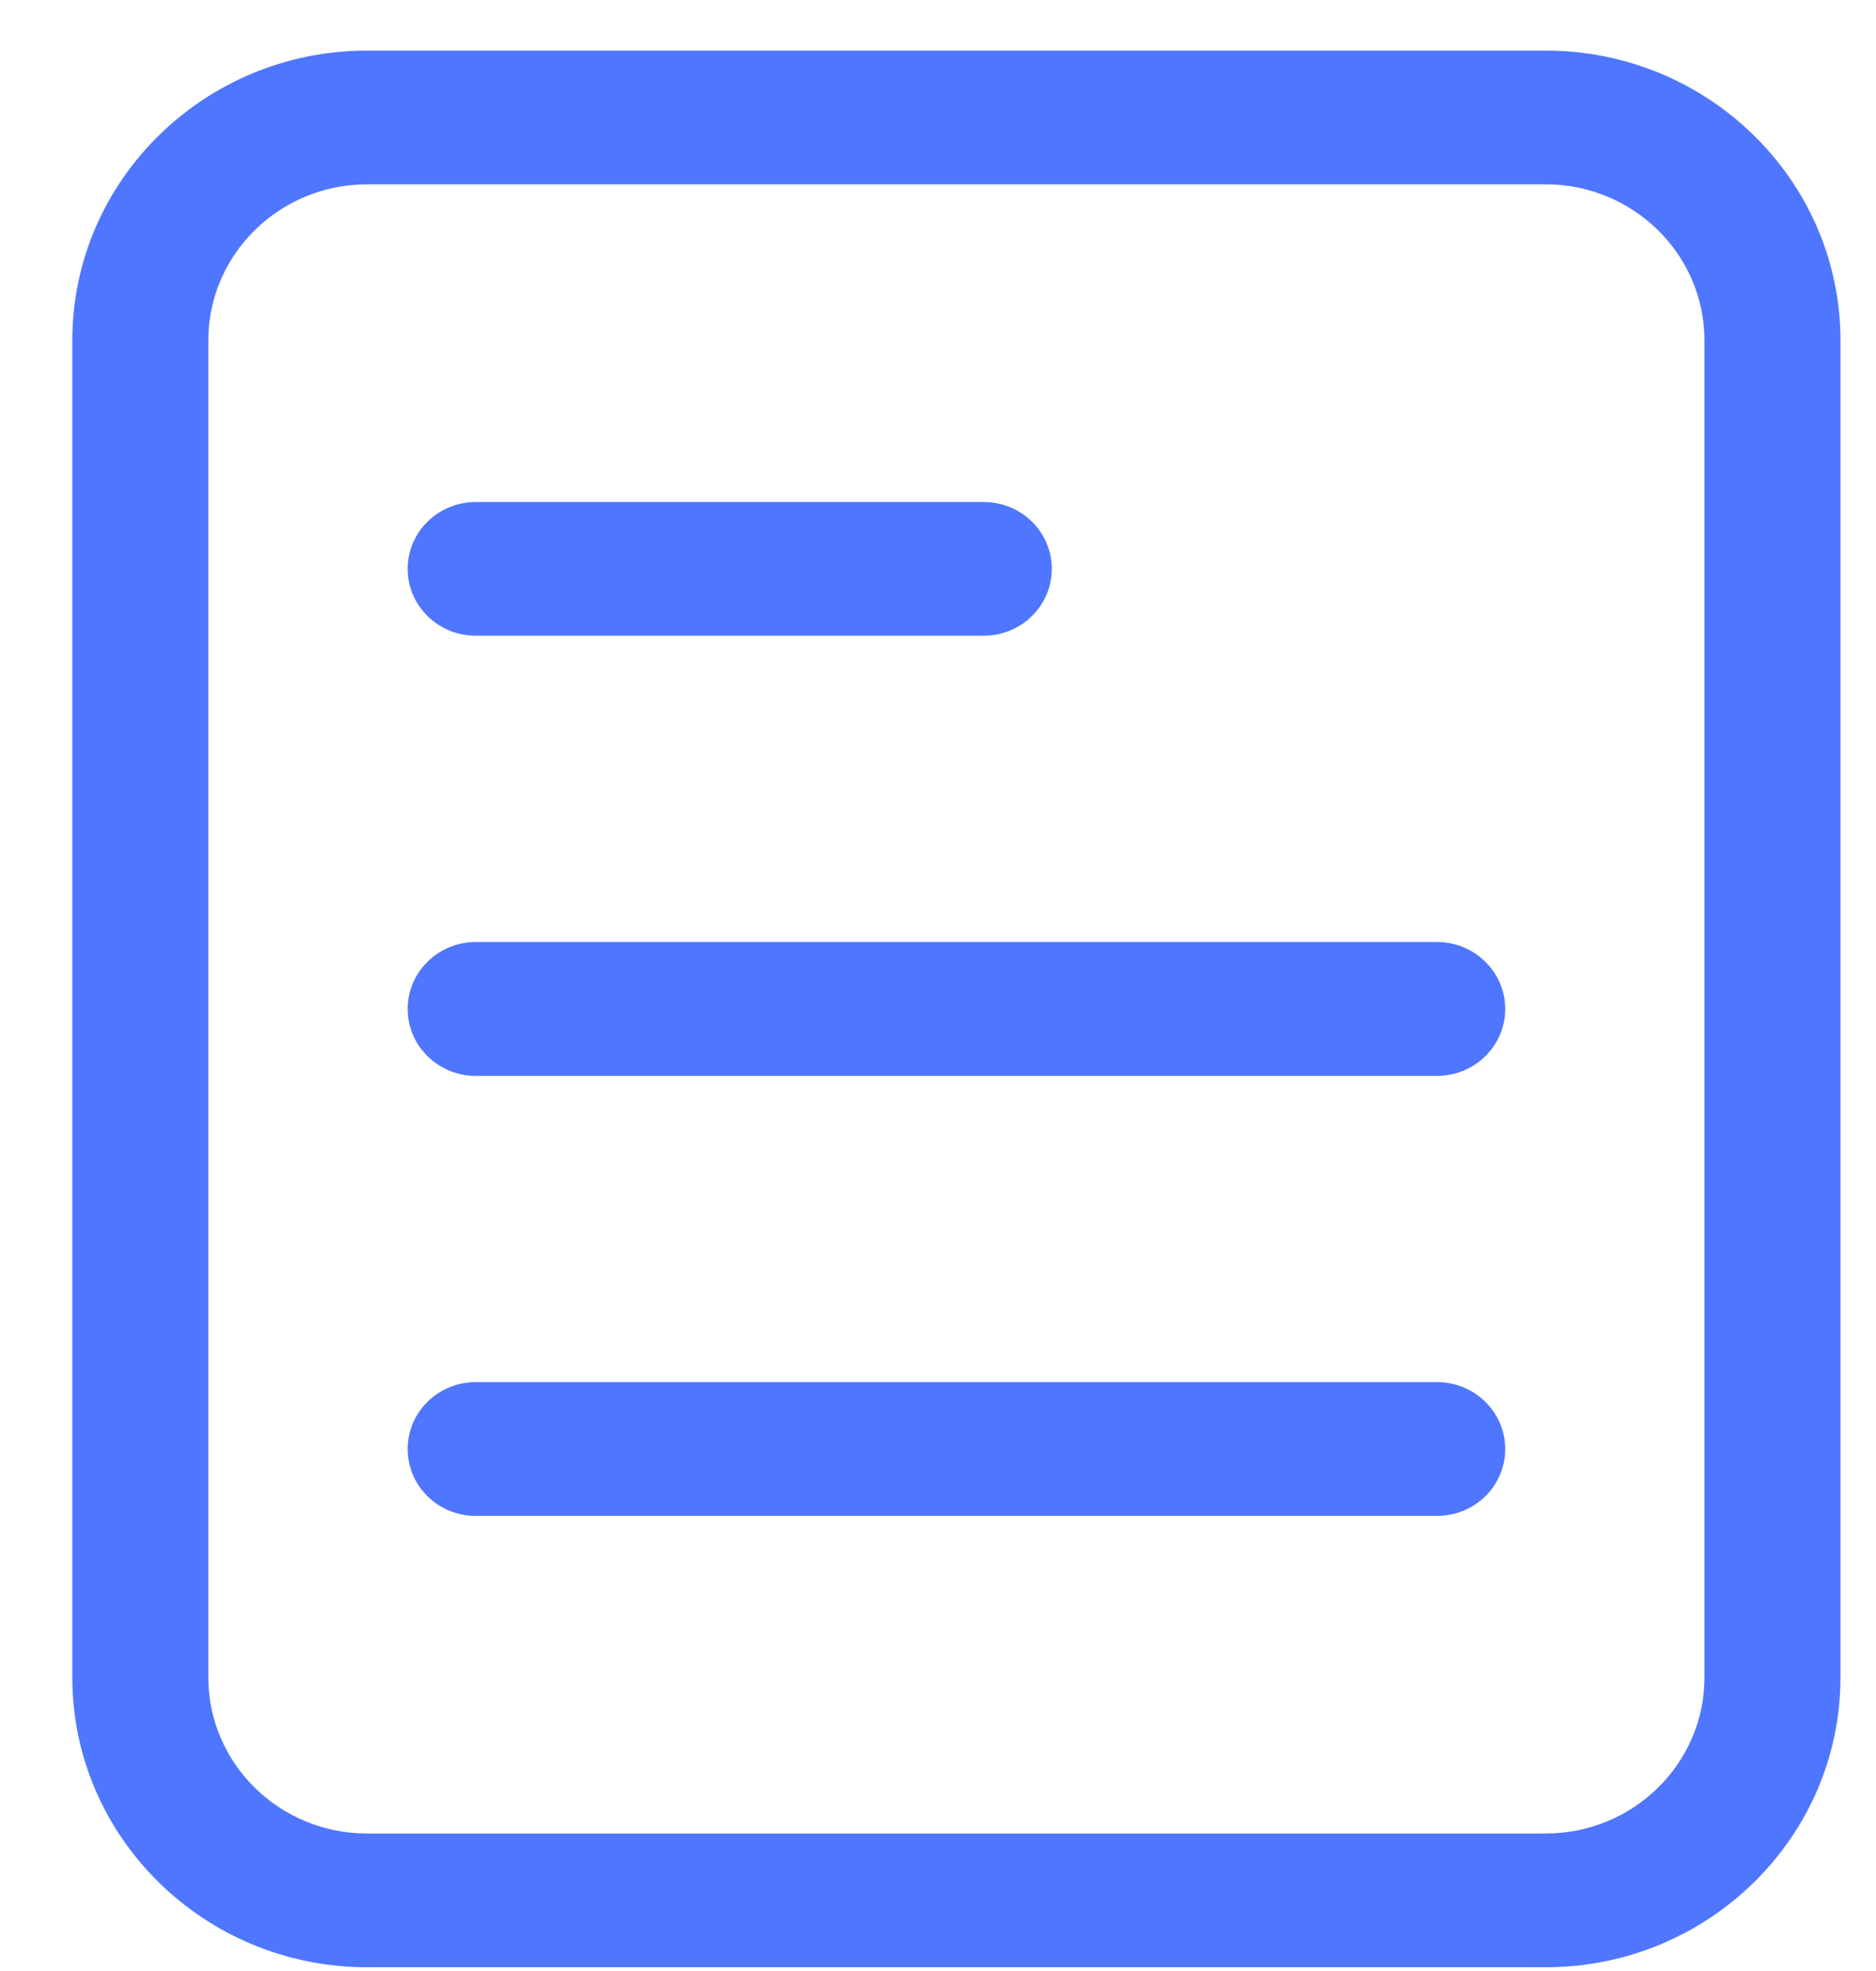
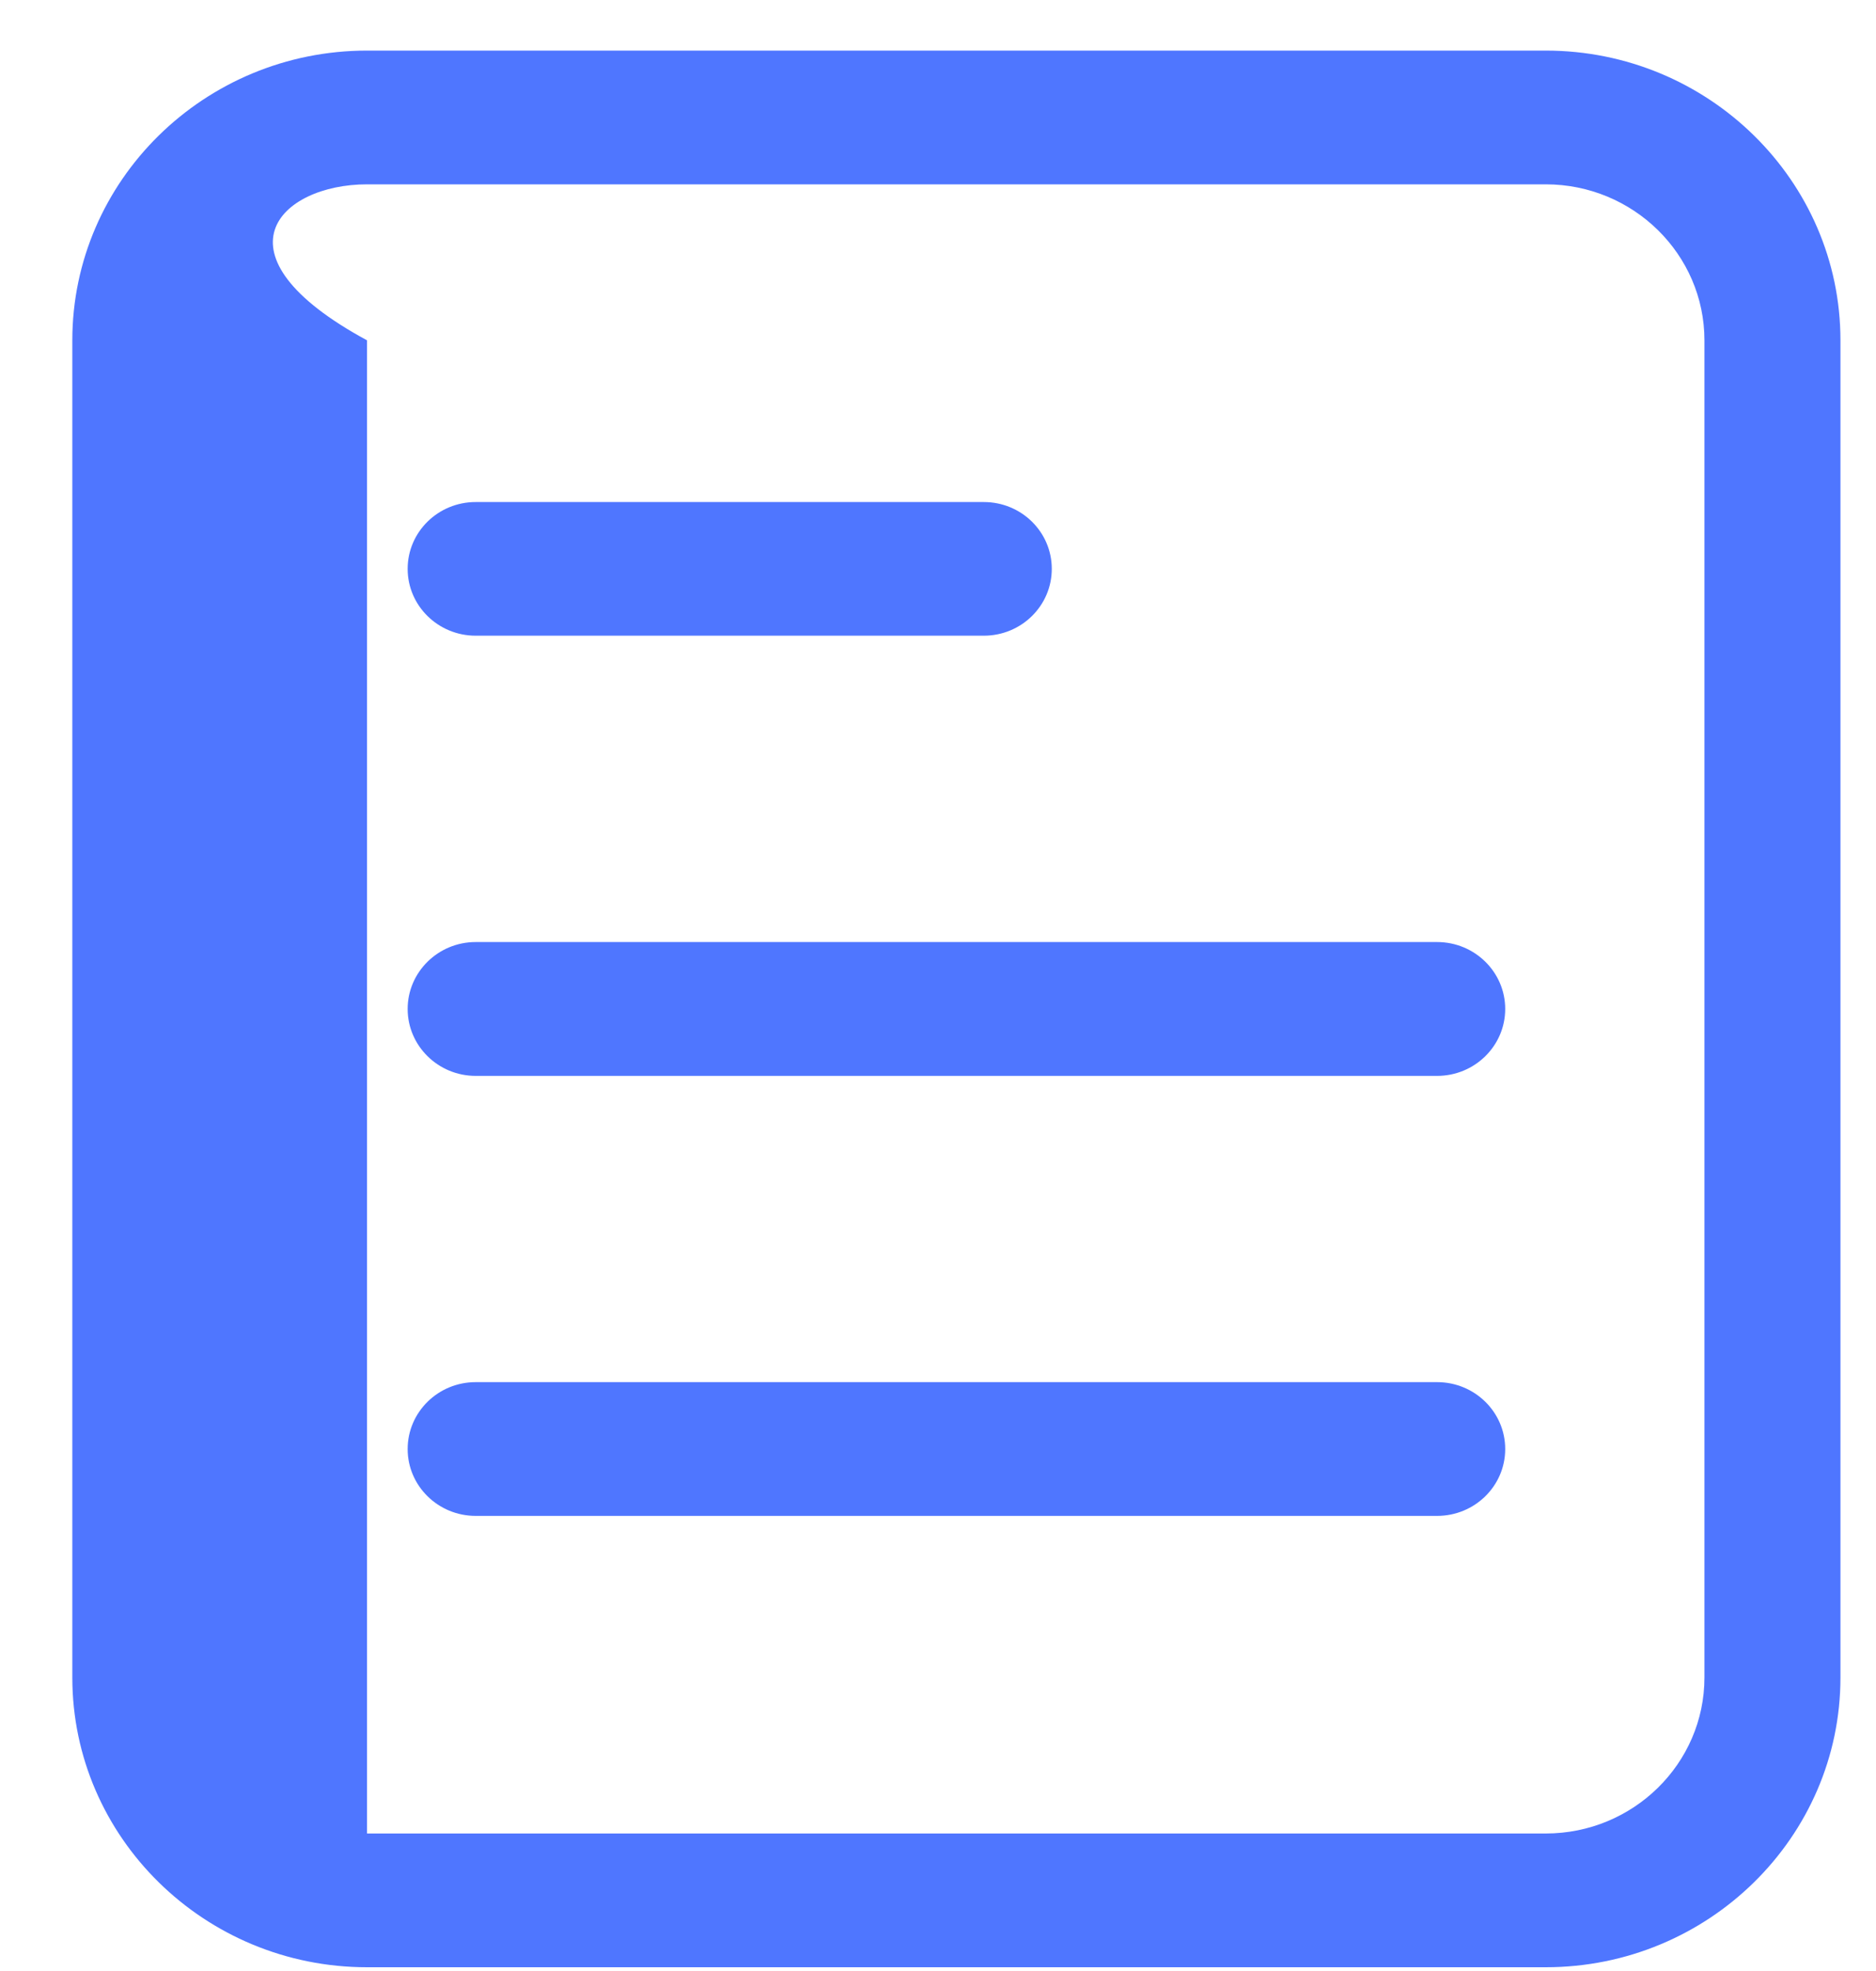
<svg xmlns="http://www.w3.org/2000/svg" width="20" height="21" viewBox="0 0 20 21" fill="none">
-   <path id="Vector" d="M16.479 0.539H3.913C2.18 0.539 0.771 1.924 0.771 3.626V17.873C0.771 19.575 2.18 20.96 3.913 20.96H16.479C18.211 20.96 19.621 19.575 19.621 17.873V3.626C19.621 1.924 18.211 0.539 16.479 0.539ZM18.171 17.873C18.171 18.79 17.412 19.535 16.479 19.535H3.913C2.98 19.535 2.221 18.79 2.221 17.873V3.626C2.221 2.71 2.98 1.964 3.913 1.964H16.479C17.412 1.964 18.171 2.71 18.171 3.626V17.873ZM5.071 6.773H10.488C10.889 6.773 11.213 6.454 11.213 6.061C11.213 5.667 10.889 5.349 10.488 5.349H5.071C4.671 5.349 4.346 5.667 4.346 6.061C4.346 6.454 4.671 6.773 5.071 6.773ZM15.321 10.037H5.071C4.671 10.037 4.346 10.357 4.346 10.75C4.346 11.143 4.671 11.463 5.071 11.463H15.321C15.722 11.463 16.047 11.143 16.047 10.75C16.047 10.357 15.722 10.037 15.321 10.037ZM15.321 14.726H5.071C4.671 14.726 4.346 15.045 4.346 15.439C4.346 15.832 4.671 16.151 5.071 16.151H15.321C15.722 16.151 16.047 15.832 16.047 15.439C16.047 15.045 15.722 14.726 15.321 14.726Z" fill="#4F76FF" />
+   <path id="Vector" d="M16.479 0.539H3.913C2.18 0.539 0.771 1.924 0.771 3.626V17.873C0.771 19.575 2.18 20.96 3.913 20.96H16.479C18.211 20.96 19.621 19.575 19.621 17.873V3.626C19.621 1.924 18.211 0.539 16.479 0.539ZM18.171 17.873C18.171 18.79 17.412 19.535 16.479 19.535H3.913V3.626C2.221 2.71 2.98 1.964 3.913 1.964H16.479C17.412 1.964 18.171 2.71 18.171 3.626V17.873ZM5.071 6.773H10.488C10.889 6.773 11.213 6.454 11.213 6.061C11.213 5.667 10.889 5.349 10.488 5.349H5.071C4.671 5.349 4.346 5.667 4.346 6.061C4.346 6.454 4.671 6.773 5.071 6.773ZM15.321 10.037H5.071C4.671 10.037 4.346 10.357 4.346 10.75C4.346 11.143 4.671 11.463 5.071 11.463H15.321C15.722 11.463 16.047 11.143 16.047 10.75C16.047 10.357 15.722 10.037 15.321 10.037ZM15.321 14.726H5.071C4.671 14.726 4.346 15.045 4.346 15.439C4.346 15.832 4.671 16.151 5.071 16.151H15.321C15.722 16.151 16.047 15.832 16.047 15.439C16.047 15.045 15.722 14.726 15.321 14.726Z" fill="#4F76FF" />
</svg>